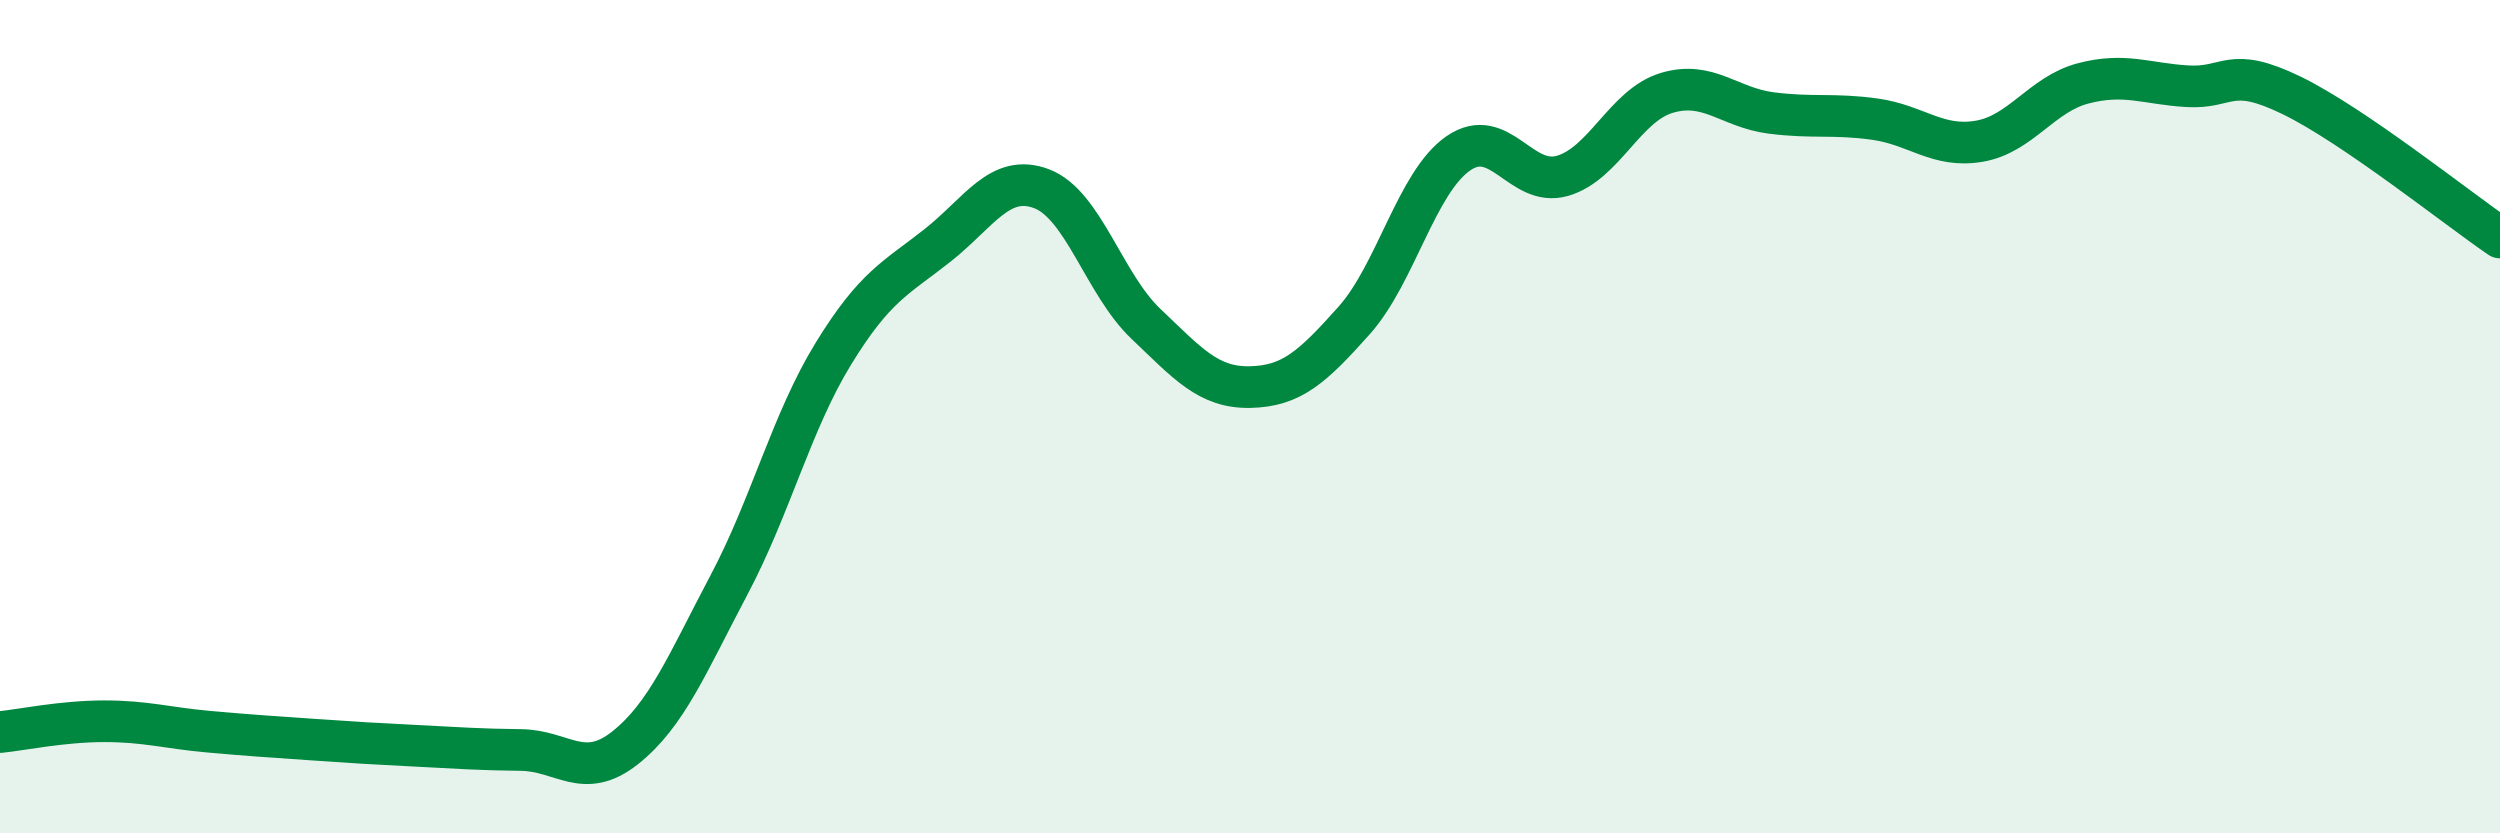
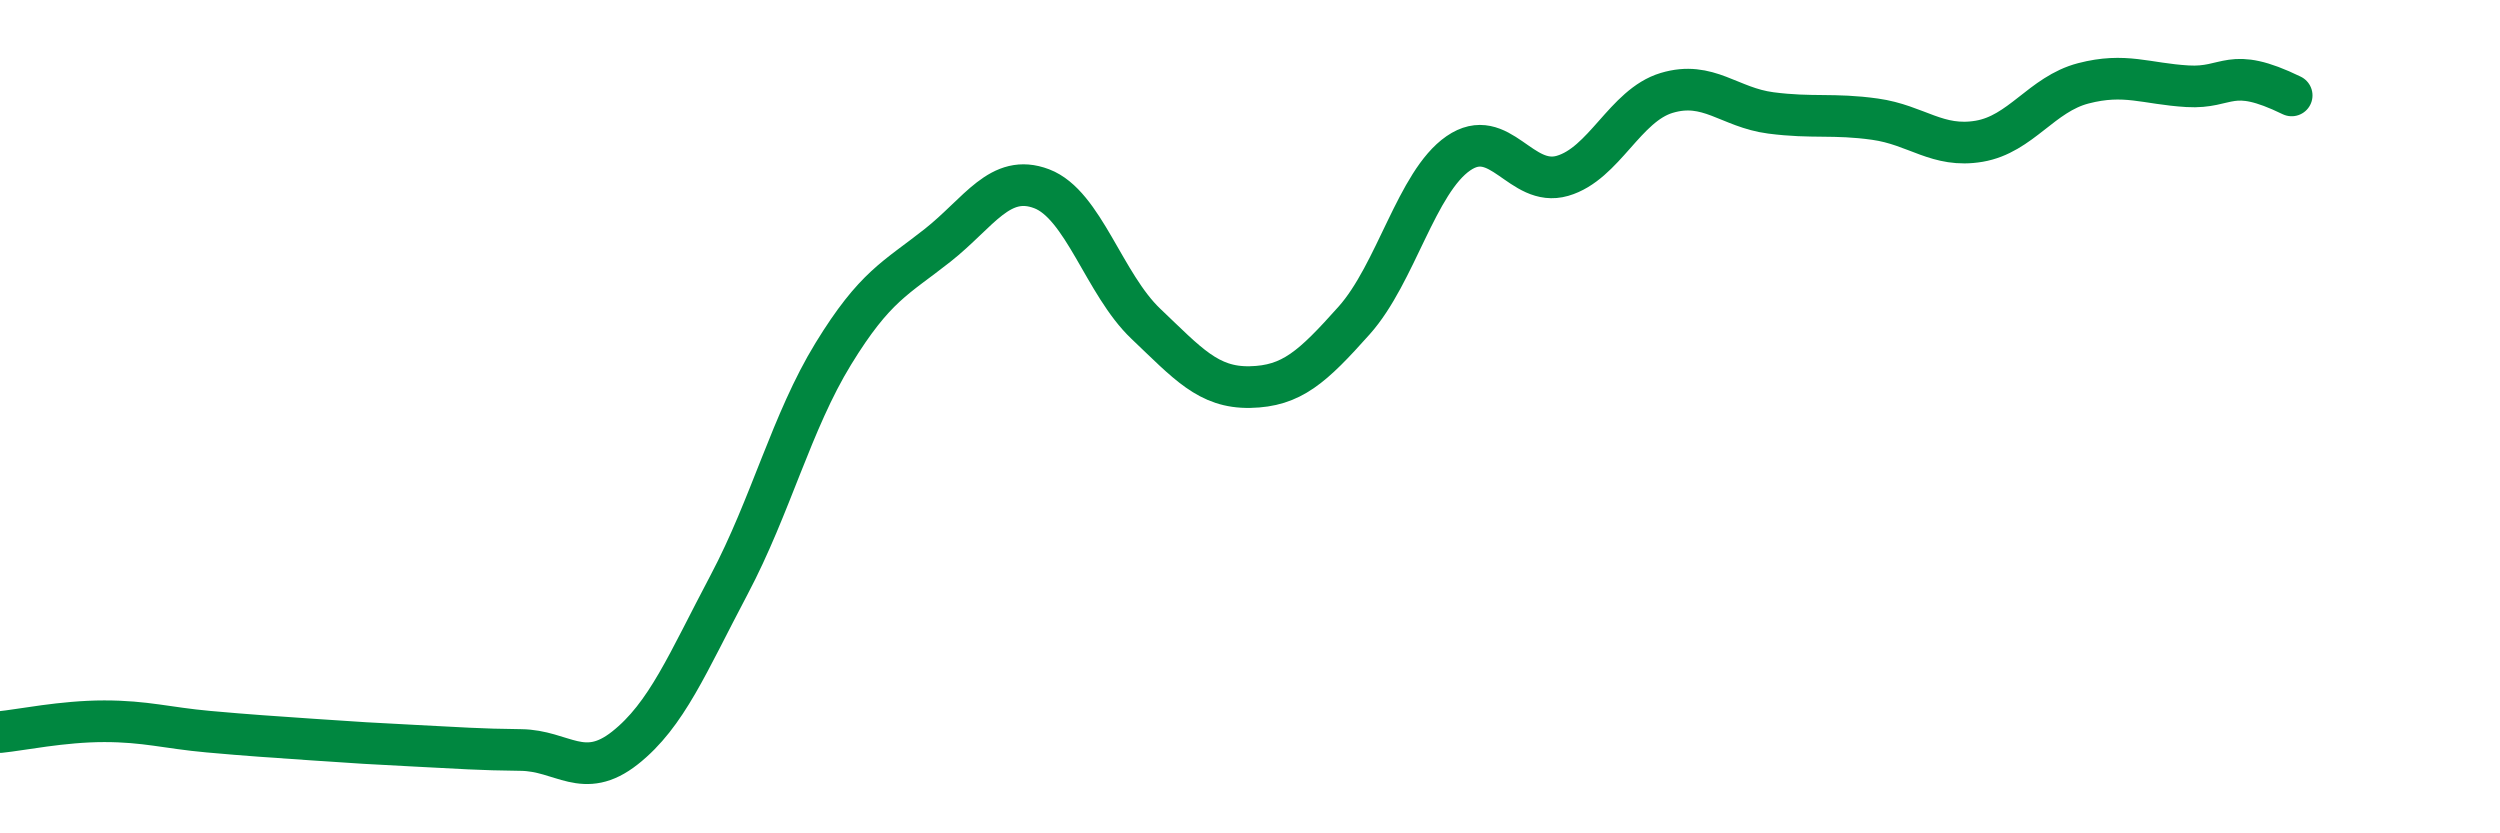
<svg xmlns="http://www.w3.org/2000/svg" width="60" height="20" viewBox="0 0 60 20">
-   <path d="M 0,17.57 C 0.5,17.52 1.5,17.31 2.5,17.31 C 3.5,17.31 4,17.47 5,17.56 C 6,17.65 6.5,17.68 7.5,17.75 C 8.5,17.82 9,17.85 10,17.9 C 11,17.95 11.5,17.99 12.5,18 C 13.5,18.01 14,18.74 15,17.95 C 16,17.16 16.5,15.92 17.5,14.03 C 18.5,12.14 19,10.12 20,8.49 C 21,6.86 21.5,6.68 22.5,5.89 C 23.5,5.1 24,4.15 25,4.53 C 26,4.91 26.5,6.82 27.5,7.77 C 28.5,8.72 29,9.31 30,9.29 C 31,9.27 31.5,8.81 32.5,7.69 C 33.5,6.57 34,4.37 35,3.68 C 36,2.99 36.5,4.51 37.5,4.22 C 38.5,3.93 39,2.53 40,2.23 C 41,1.93 41.5,2.58 42.5,2.71 C 43.5,2.84 44,2.72 45,2.86 C 46,3 46.5,3.56 47.5,3.39 C 48.5,3.22 49,2.26 50,2 C 51,1.74 51.5,2.01 52.5,2.07 C 53.5,2.13 53.5,1.56 55,2.29 C 56.5,3.02 59,5.02 60,5.7L60 20L0 20Z" fill="#008740" opacity="0.1" stroke-linecap="round" stroke-linejoin="round" />
-   <path d="M 0,17.57 C 0.5,17.52 1.5,17.31 2.5,17.31 C 3.5,17.31 4,17.47 5,17.56 C 6,17.65 6.5,17.68 7.5,17.75 C 8.5,17.82 9,17.85 10,17.9 C 11,17.95 11.5,17.99 12.5,18 C 13.5,18.01 14,18.74 15,17.95 C 16,17.16 16.5,15.92 17.5,14.03 C 18.5,12.14 19,10.12 20,8.49 C 21,6.86 21.5,6.68 22.5,5.89 C 23.5,5.1 24,4.15 25,4.53 C 26,4.91 26.5,6.82 27.5,7.77 C 28.5,8.72 29,9.31 30,9.29 C 31,9.27 31.5,8.81 32.5,7.69 C 33.5,6.57 34,4.37 35,3.68 C 36,2.99 36.5,4.51 37.5,4.22 C 38.5,3.93 39,2.53 40,2.23 C 41,1.93 41.5,2.58 42.5,2.71 C 43.5,2.84 44,2.72 45,2.86 C 46,3 46.5,3.56 47.5,3.39 C 48.5,3.22 49,2.26 50,2 C 51,1.74 51.5,2.01 52.5,2.07 C 53.5,2.13 53.5,1.56 55,2.29 C 56.5,3.02 59,5.02 60,5.7" stroke="#008740" stroke-width="1" fill="none" stroke-linecap="round" stroke-linejoin="round" />
+   <path d="M 0,17.57 C 0.5,17.52 1.5,17.31 2.5,17.31 C 3.5,17.31 4,17.47 5,17.56 C 6,17.65 6.5,17.68 7.5,17.75 C 8.5,17.82 9,17.85 10,17.9 C 11,17.95 11.5,17.99 12.5,18 C 13.5,18.01 14,18.74 15,17.95 C 16,17.16 16.5,15.92 17.5,14.03 C 18.5,12.14 19,10.12 20,8.49 C 21,6.86 21.5,6.68 22.5,5.89 C 23.5,5.1 24,4.15 25,4.53 C 26,4.91 26.5,6.82 27.5,7.77 C 28.5,8.72 29,9.31 30,9.29 C 31,9.27 31.5,8.81 32.5,7.69 C 33.5,6.57 34,4.37 35,3.68 C 36,2.99 36.5,4.51 37.5,4.22 C 38.5,3.93 39,2.53 40,2.23 C 41,1.93 41.5,2.58 42.5,2.71 C 43.5,2.84 44,2.72 45,2.86 C 46,3 46.5,3.56 47.5,3.39 C 48.5,3.22 49,2.26 50,2 C 51,1.74 51.5,2.01 52.5,2.07 C 53.5,2.13 53.5,1.56 55,2.29 " stroke="#008740" stroke-width="1" fill="none" stroke-linecap="round" stroke-linejoin="round" />
</svg>